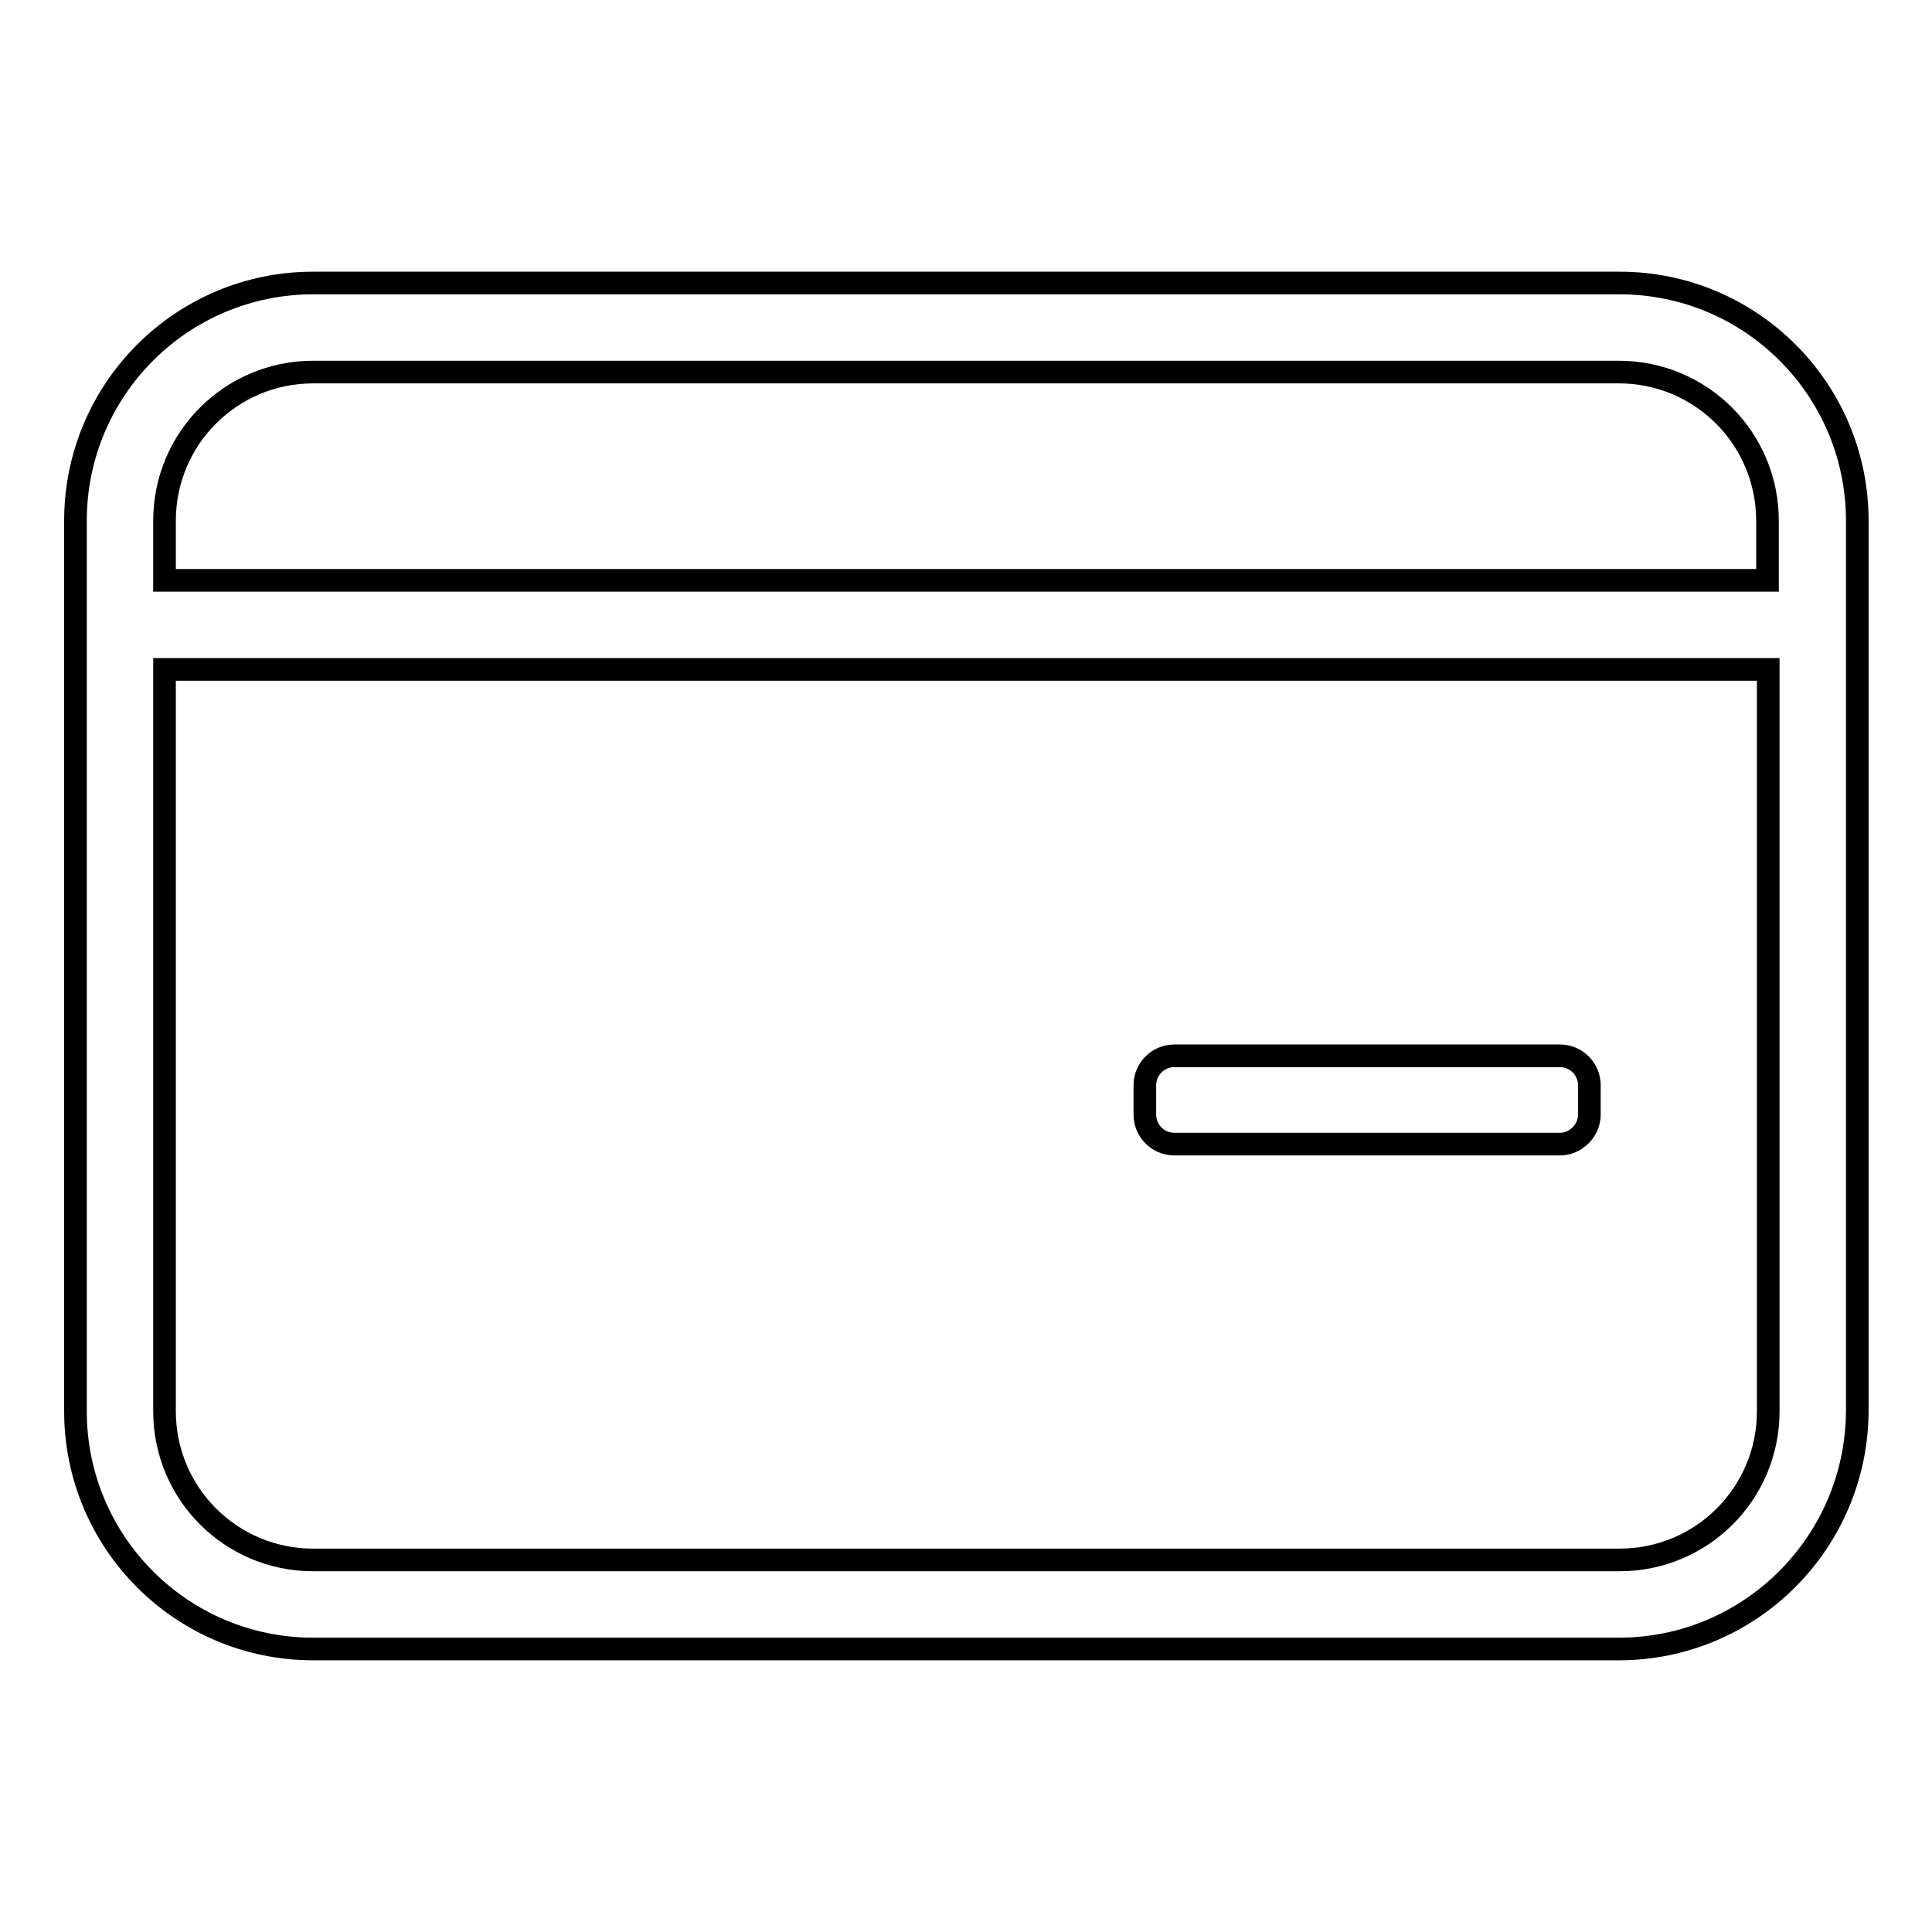
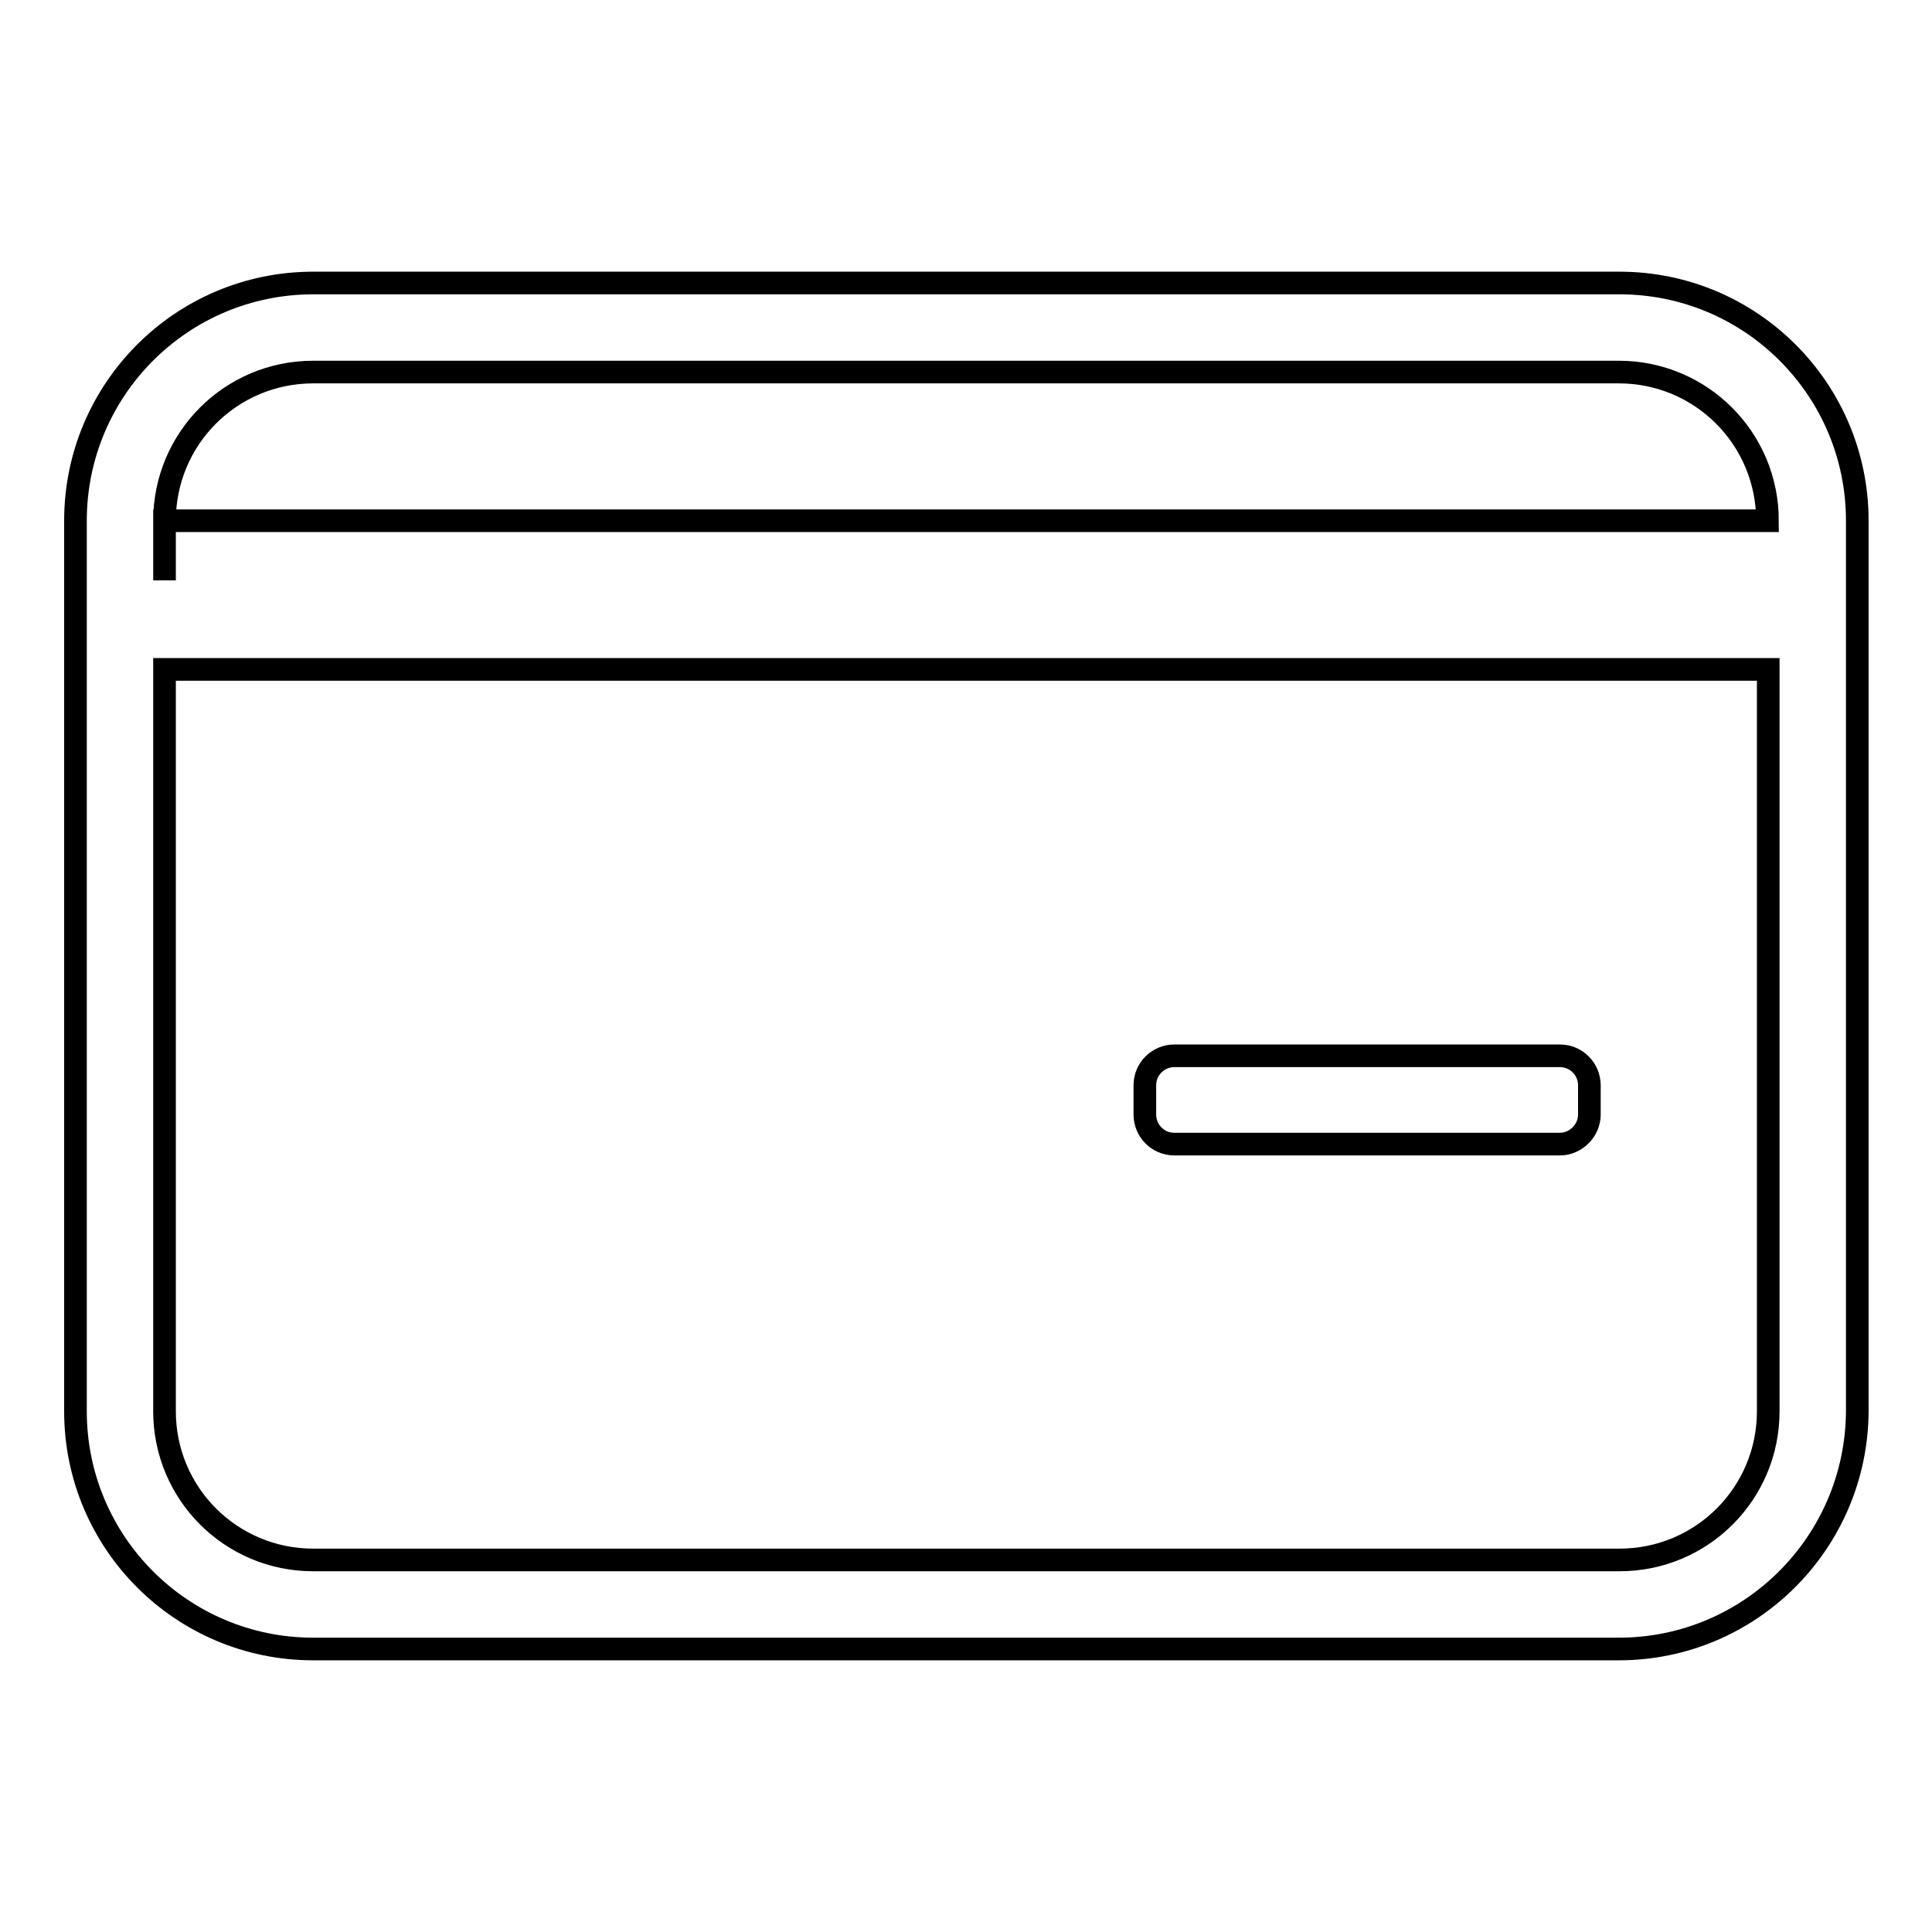
<svg xmlns="http://www.w3.org/2000/svg" version="1.1" x="0px" y="0px" viewBox="0 0 256 256" enable-background="new 0 0 256 256" xml:space="preserve">
  <g>
-     <path stroke-width="3" fill-opacity="0" stroke="#000000" d="M214.5,218.5H41.5C24.1,218.5,10,204.4,10,187V69c0-17.4,14.1-31.5,31.5-31.5h173.1 c17.4,0,31.5,14.1,31.5,31.5v118C246,204.4,231.9,218.5,214.5,218.5L214.5,218.5z M234.2,69c0-10.9-8.8-19.7-19.7-19.7H41.5 c-10.9,0-19.7,8.8-19.7,19.7v7.9h212.4V69L234.2,69z M234.2,88.7H21.8V187c0,10.9,8.8,19.7,19.7,19.7h173.1 c10.9,0,19.7-8.8,19.7-19.7V88.7L234.2,88.7z M206.7,151.6h-51.1c-2.2,0-3.9-1.8-3.9-3.9v-3.9c0-2.2,1.8-3.9,3.9-3.9h51.1 c2.2,0,3.9,1.8,3.9,3.9v3.9C210.6,149.8,208.8,151.6,206.7,151.6L206.7,151.6z" />
+     <path stroke-width="3" fill-opacity="0" stroke="#000000" d="M214.5,218.5H41.5C24.1,218.5,10,204.4,10,187V69c0-17.4,14.1-31.5,31.5-31.5h173.1 c17.4,0,31.5,14.1,31.5,31.5v118C246,204.4,231.9,218.5,214.5,218.5L214.5,218.5z M234.2,69c0-10.9-8.8-19.7-19.7-19.7H41.5 c-10.9,0-19.7,8.8-19.7,19.7v7.9V69L234.2,69z M234.2,88.7H21.8V187c0,10.9,8.8,19.7,19.7,19.7h173.1 c10.9,0,19.7-8.8,19.7-19.7V88.7L234.2,88.7z M206.7,151.6h-51.1c-2.2,0-3.9-1.8-3.9-3.9v-3.9c0-2.2,1.8-3.9,3.9-3.9h51.1 c2.2,0,3.9,1.8,3.9,3.9v3.9C210.6,149.8,208.8,151.6,206.7,151.6L206.7,151.6z" />
  </g>
</svg>